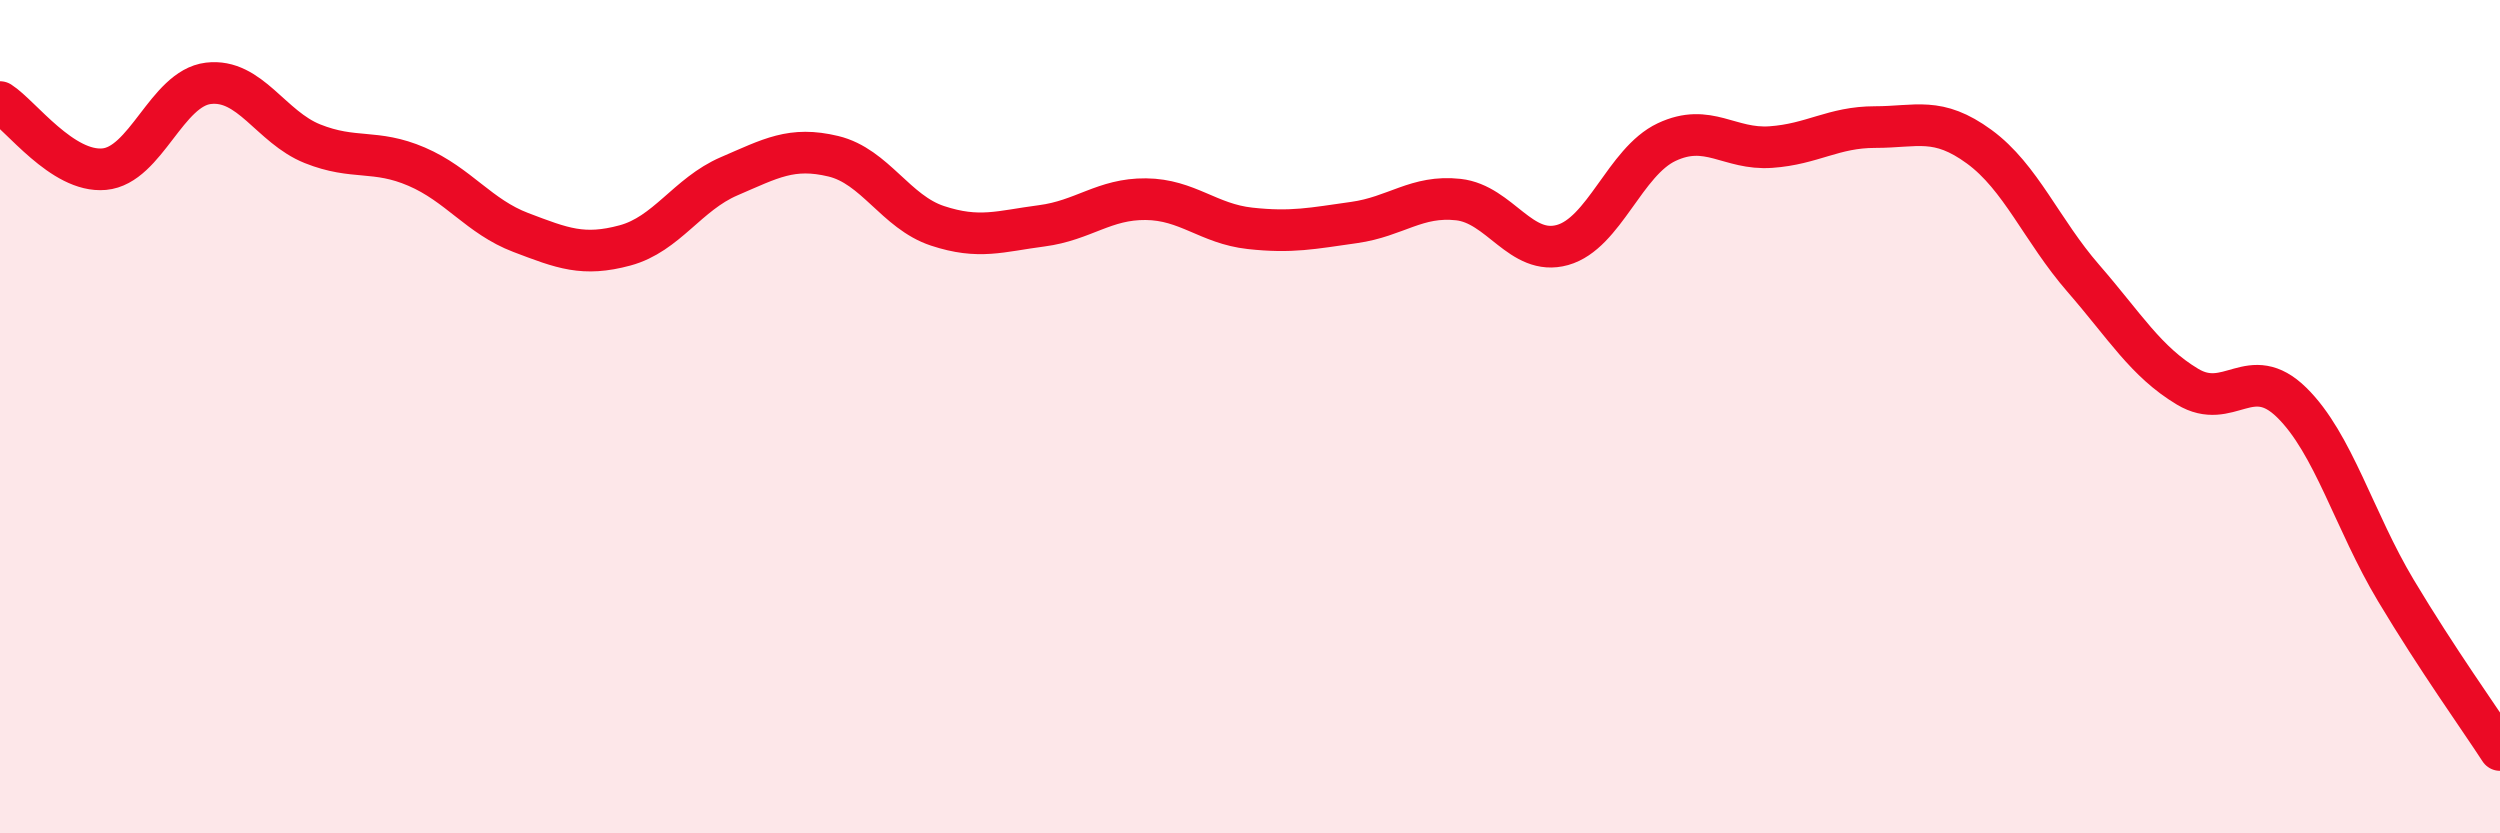
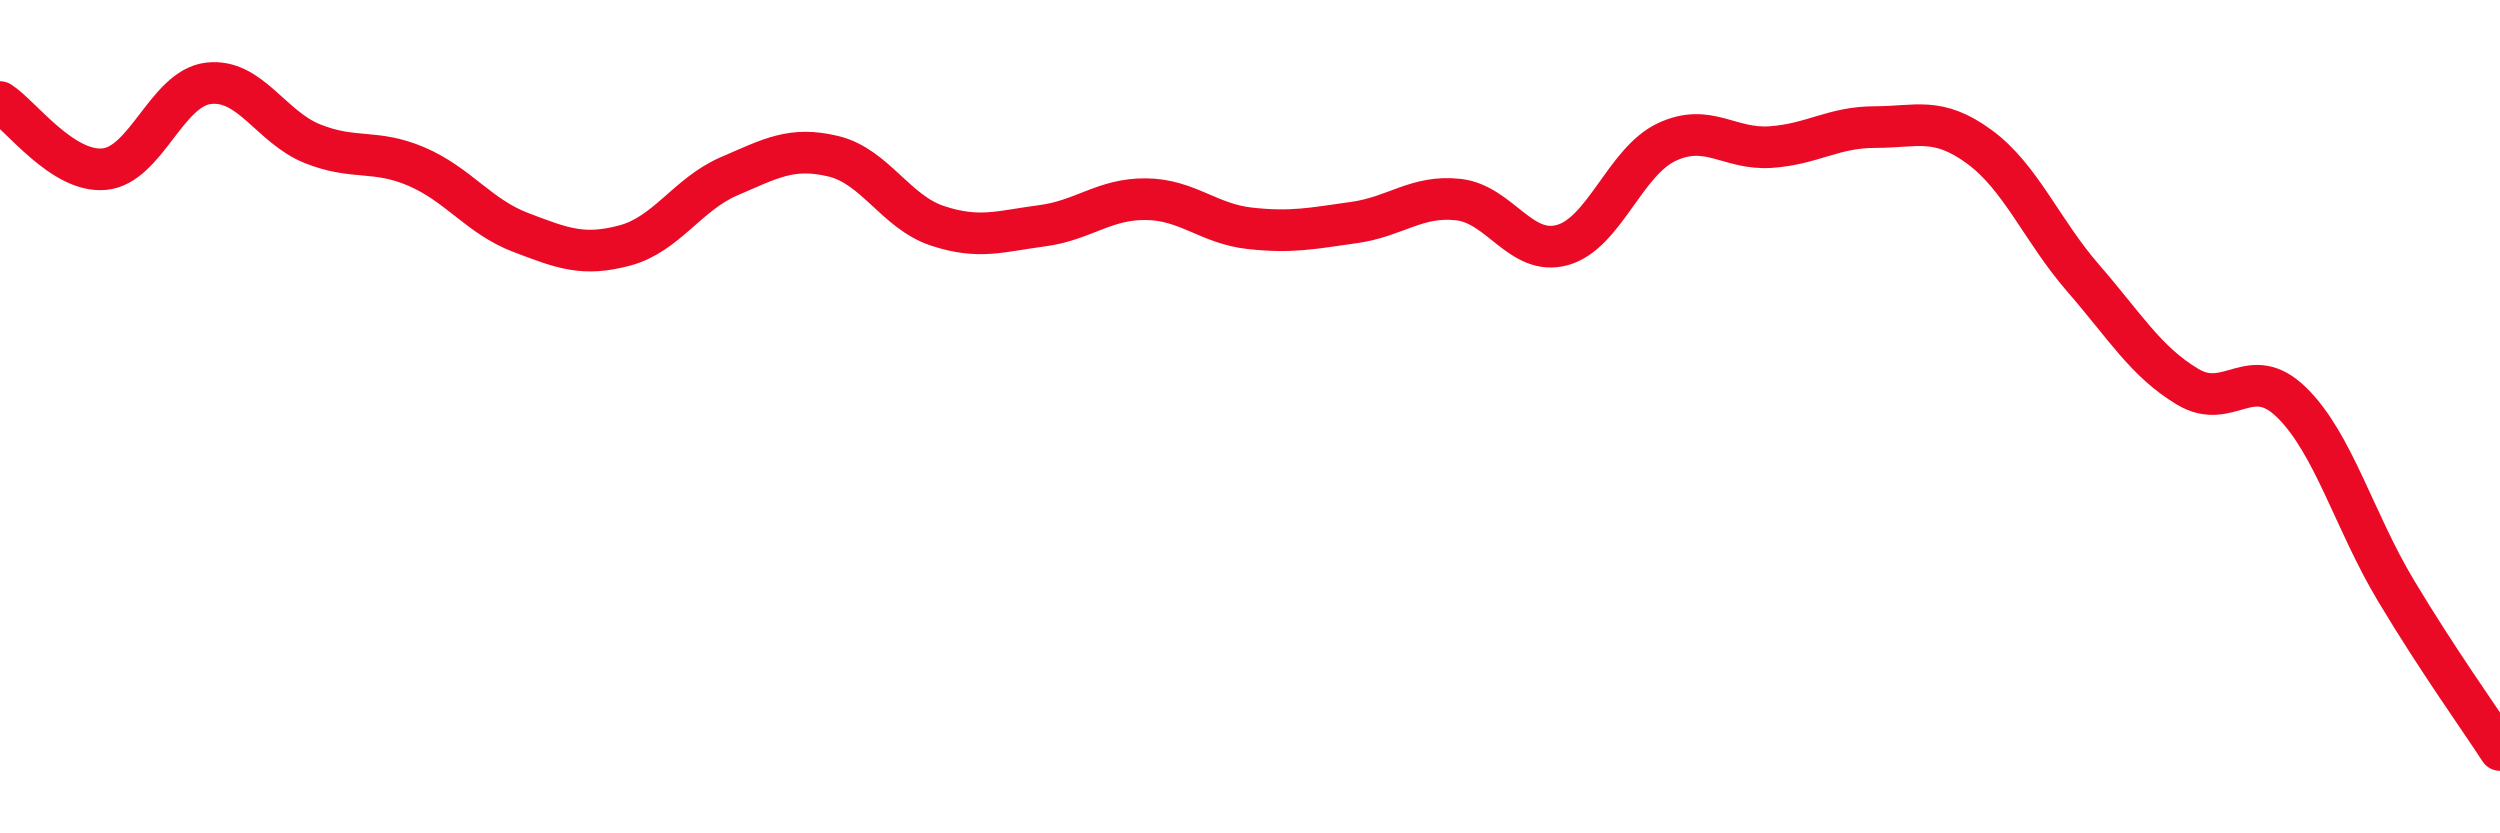
<svg xmlns="http://www.w3.org/2000/svg" width="60" height="20" viewBox="0 0 60 20">
-   <path d="M 0,2.45 C 0.5,2.77 1.5,4.15 2.5,4.06 C 3.5,3.97 4,2.12 5,2 C 6,1.88 6.5,3.05 7.5,3.45 C 8.5,3.85 9,3.57 10,4 C 11,4.43 11.5,5.2 12.5,5.58 C 13.5,5.96 14,6.16 15,5.89 C 16,5.62 16.5,4.66 17.5,4.23 C 18.5,3.8 19,3.51 20,3.75 C 21,3.99 21.5,5.09 22.5,5.42 C 23.5,5.75 24,5.55 25,5.42 C 26,5.29 26.5,4.77 27.5,4.78 C 28.5,4.79 29,5.37 30,5.48 C 31,5.59 31.5,5.48 32.5,5.34 C 33.5,5.2 34,4.68 35,4.79 C 36,4.9 36.5,6.16 37.5,5.88 C 38.5,5.6 39,3.88 40,3.41 C 41,2.94 41.5,3.6 42.5,3.53 C 43.5,3.46 44,3.05 45,3.05 C 46,3.05 46.5,2.79 47.5,3.52 C 48.5,4.25 49,5.53 50,6.68 C 51,7.83 51.5,8.68 52.5,9.28 C 53.5,9.88 54,8.68 55,9.66 C 56,10.64 56.5,12.5 57.5,14.17 C 58.5,15.84 59.5,17.23 60,18L60 20L0 20Z" fill="#EB0A25" opacity="0.1" stroke-linecap="round" stroke-linejoin="round" />
  <path d="M 0,2.45 C 0.5,2.77 1.5,4.15 2.5,4.06 C 3.5,3.97 4,2.12 5,2 C 6,1.88 6.5,3.05 7.5,3.45 C 8.5,3.85 9,3.57 10,4 C 11,4.43 11.5,5.2 12.5,5.58 C 13.5,5.96 14,6.16 15,5.89 C 16,5.62 16.5,4.66 17.5,4.23 C 18.5,3.8 19,3.51 20,3.75 C 21,3.99 21.5,5.09 22.5,5.42 C 23.5,5.75 24,5.55 25,5.42 C 26,5.29 26.5,4.77 27.5,4.78 C 28.5,4.79 29,5.37 30,5.48 C 31,5.59 31.5,5.48 32.5,5.34 C 33.5,5.2 34,4.68 35,4.79 C 36,4.9 36.5,6.16 37.5,5.88 C 38.5,5.6 39,3.88 40,3.41 C 41,2.94 41.5,3.6 42.5,3.53 C 43.5,3.46 44,3.05 45,3.05 C 46,3.05 46.5,2.79 47.5,3.52 C 48.5,4.25 49,5.53 50,6.68 C 51,7.83 51.5,8.68 52.5,9.28 C 53.5,9.88 54,8.68 55,9.66 C 56,10.64 56.5,12.5 57.5,14.17 C 58.5,15.84 59.5,17.23 60,18" stroke="#EB0A25" stroke-width="1" fill="none" stroke-linecap="round" stroke-linejoin="round" />
</svg>